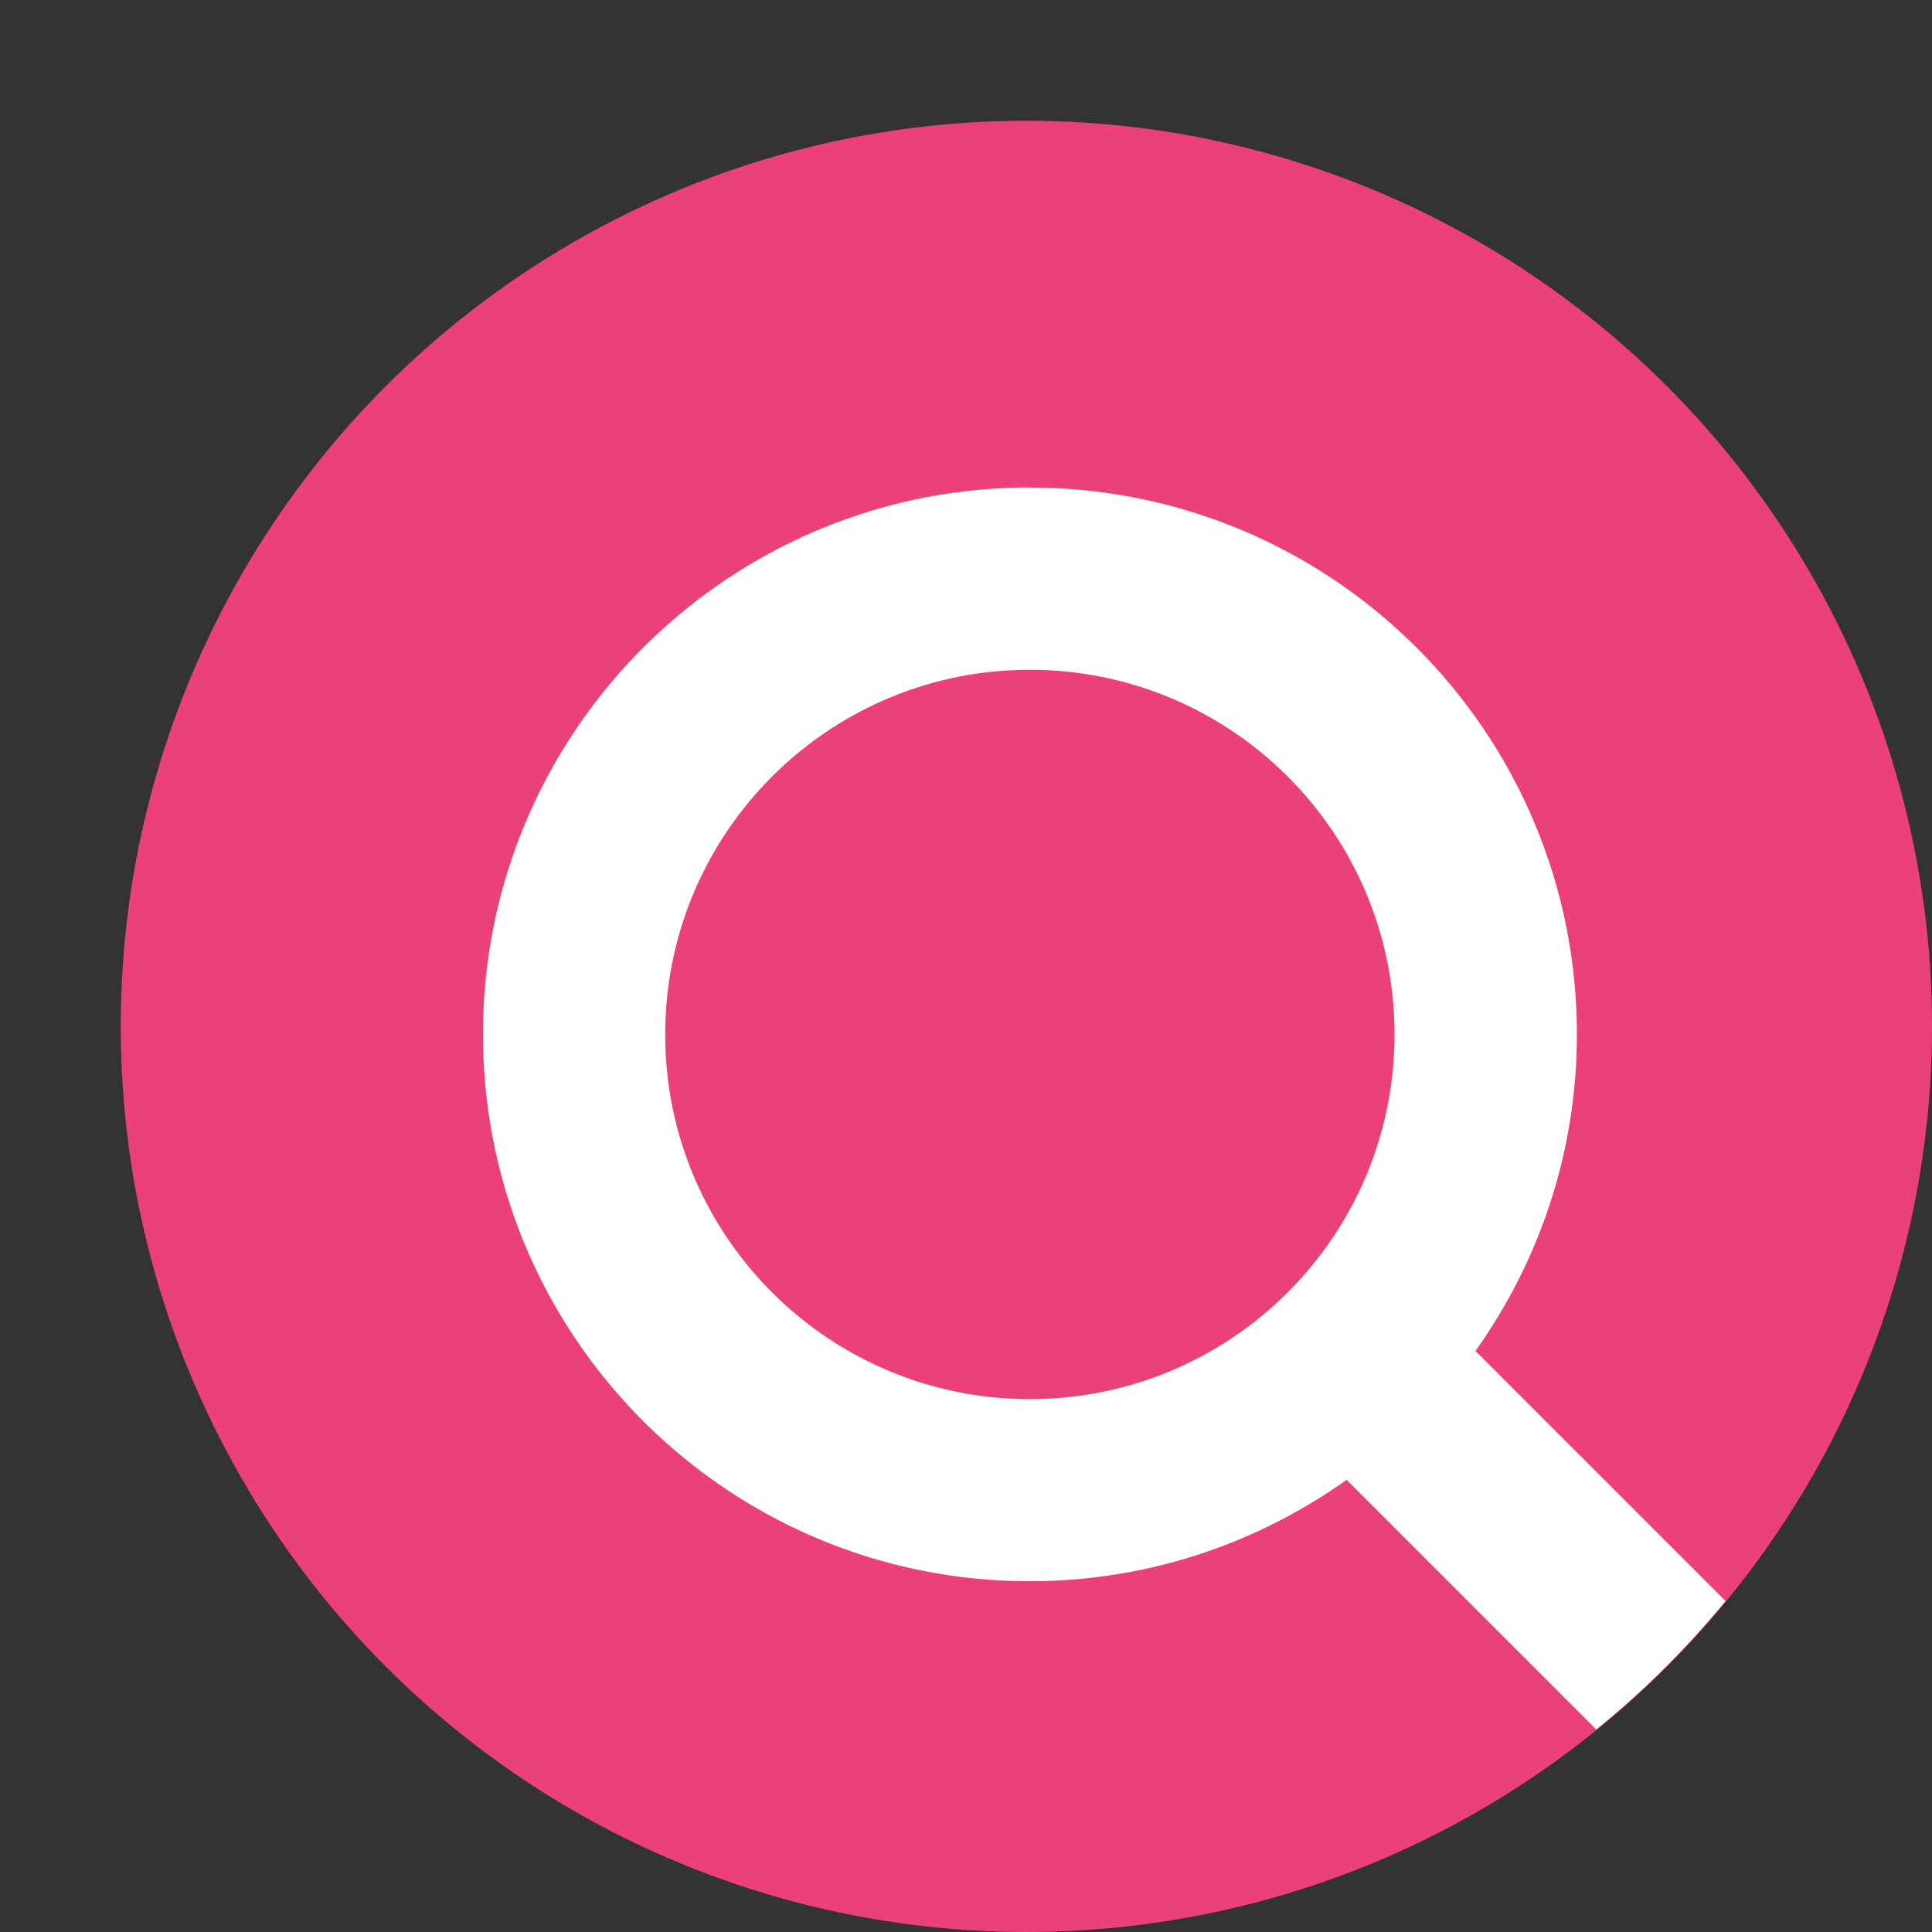
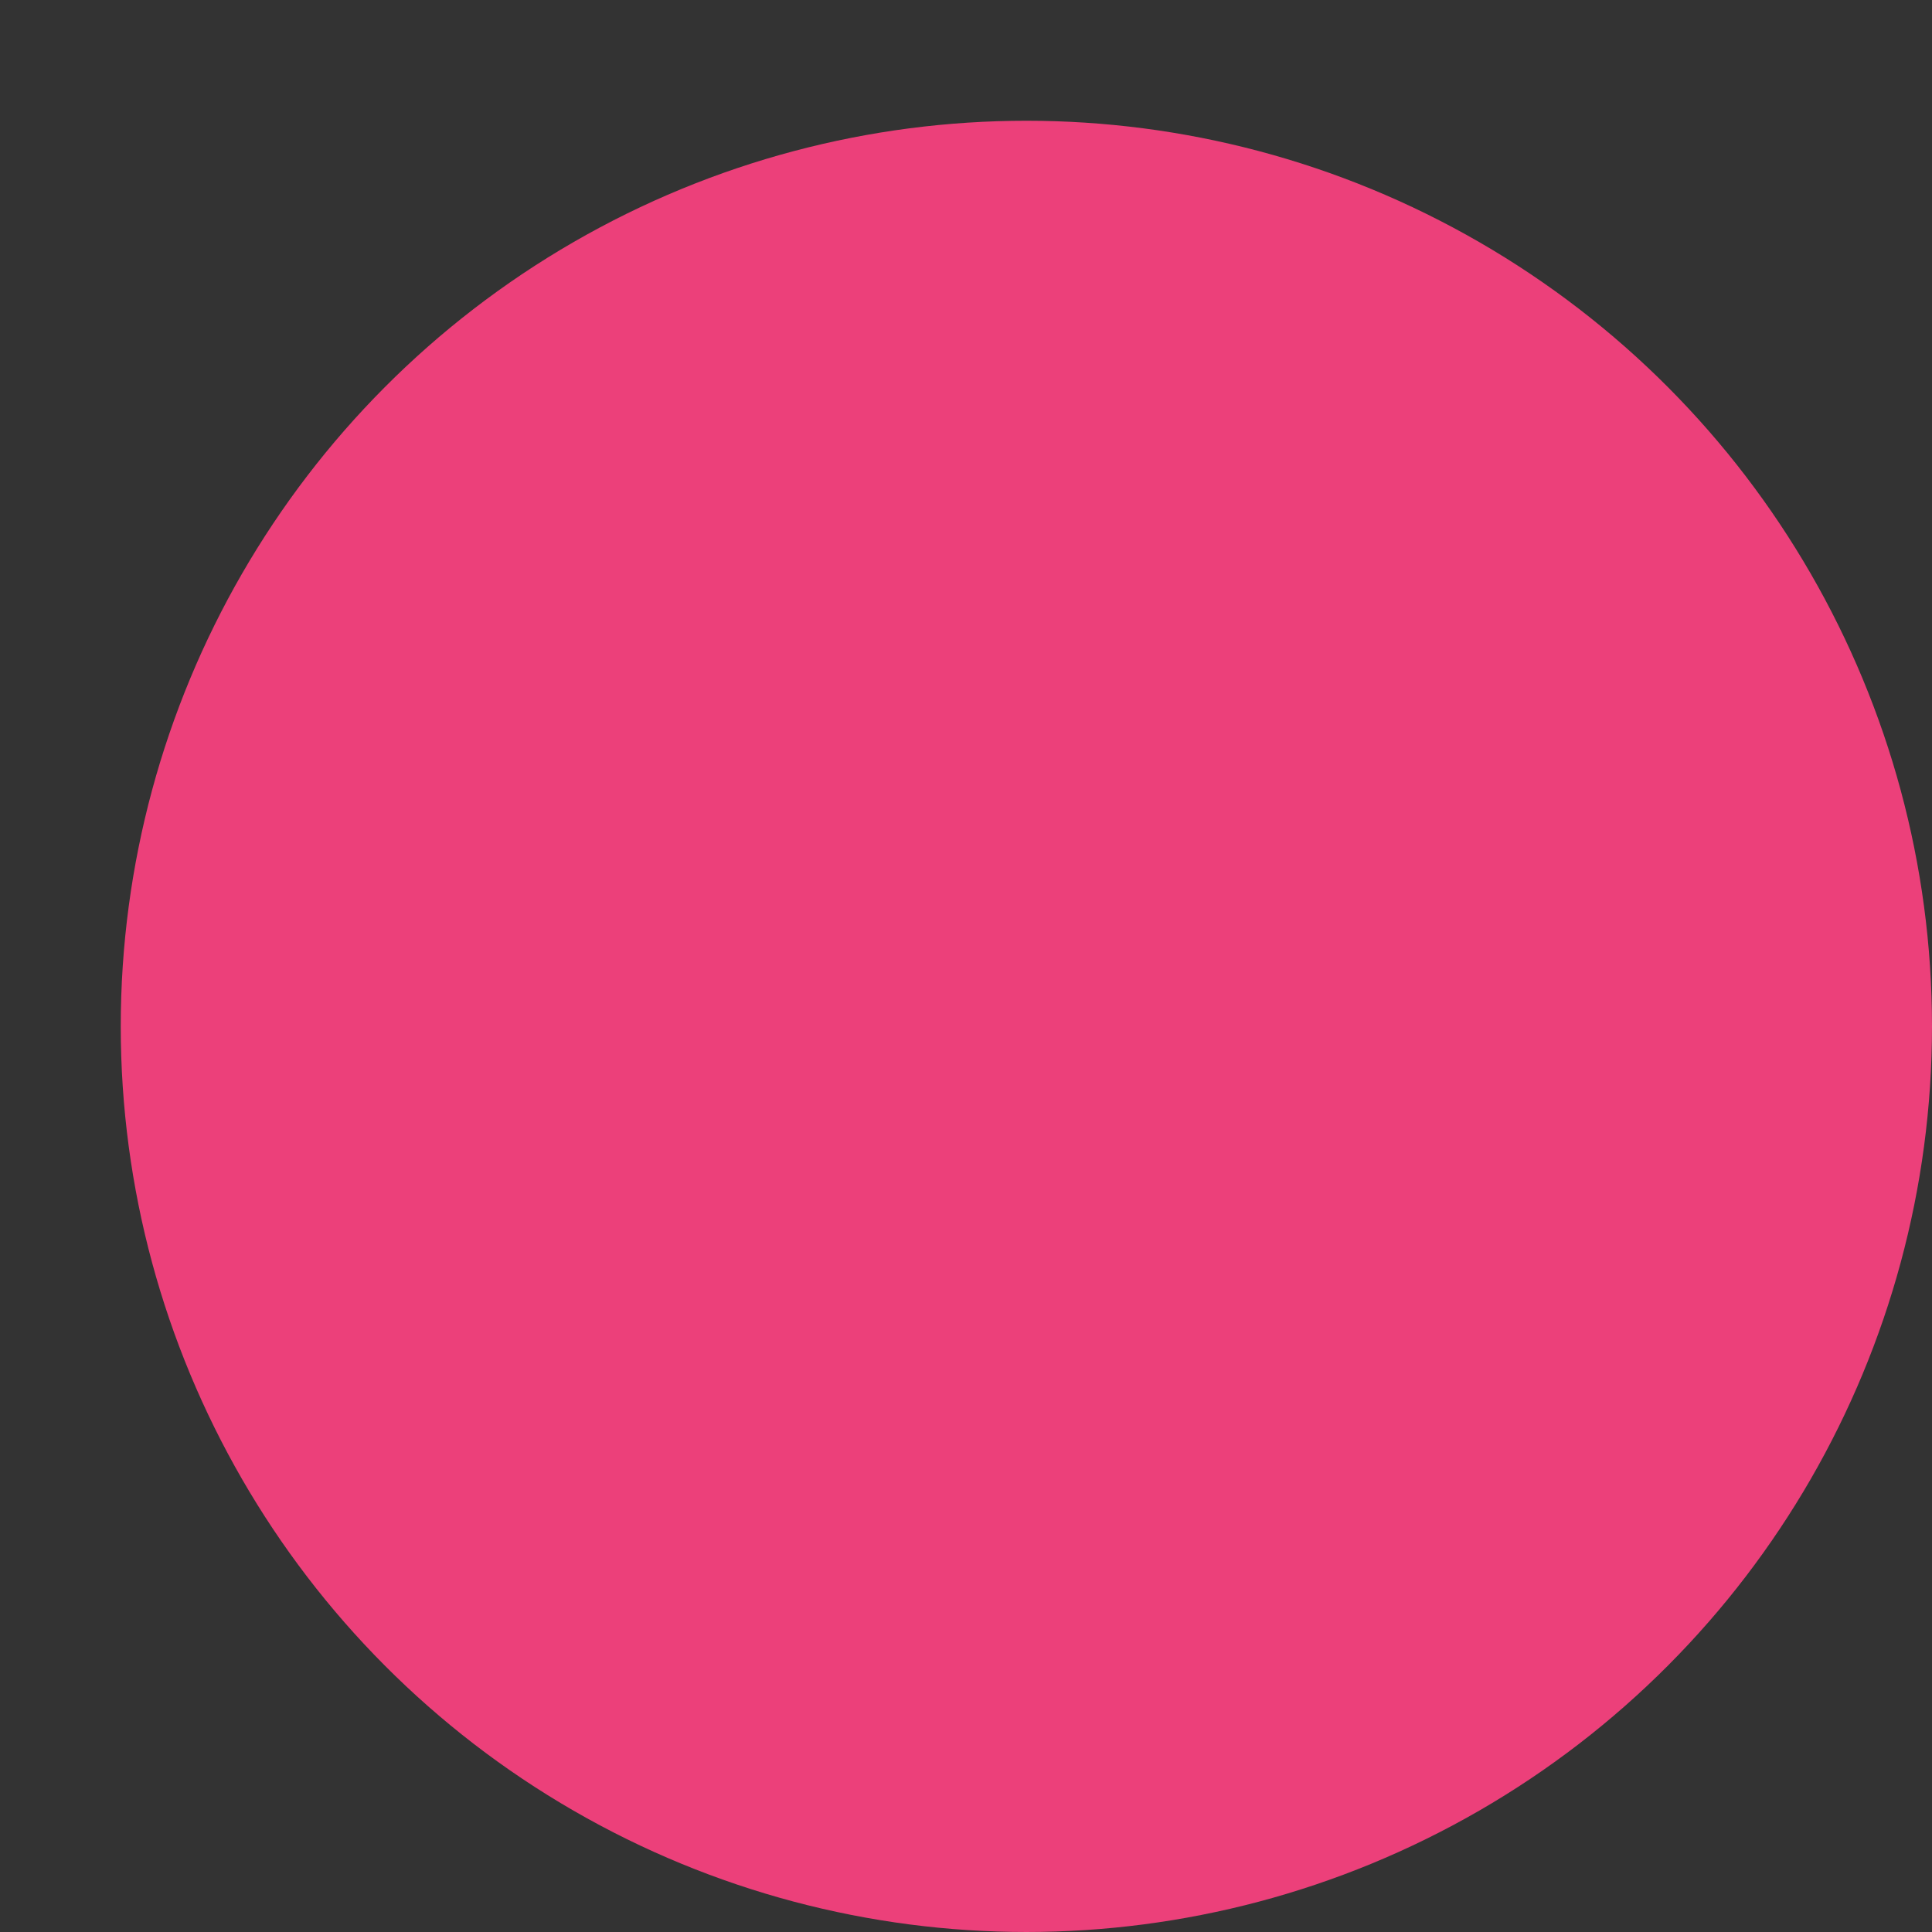
<svg xmlns="http://www.w3.org/2000/svg" width="16" height="16" version="1">
  <rect width="100%" height="100%" fill="#333333" stroke="none" />
  <circle style="fill:#ec407a" cx="8.5" cy="8.5" r="7.5" />
-   <path style="fill:#ffffff" d="M 8.529,4.037 C 6.028,4.037 4,6.065 4,8.566 c 0,2.502 2.028,4.529 4.529,4.529 0.978,0 1.883,-0.313 2.623,-0.84 l 2.068,2.068 a 7.5,7.5 0 0 0 1.07,-1.064 L 12.219,11.188 c 0.527,-0.74 0.84,-1.643 0.84,-2.621 0,-2.502 -2.028,-4.529 -4.529,-4.529 z m 0,1.51 c 1.668,0 3.02,1.352 3.02,3.02 0,1.668 -1.352,3.02 -3.02,3.02 -1.668,0 -3.02,-1.352 -3.02,-3.02 0,-1.668 1.352,-3.02 3.02,-3.02 z" />
</svg>